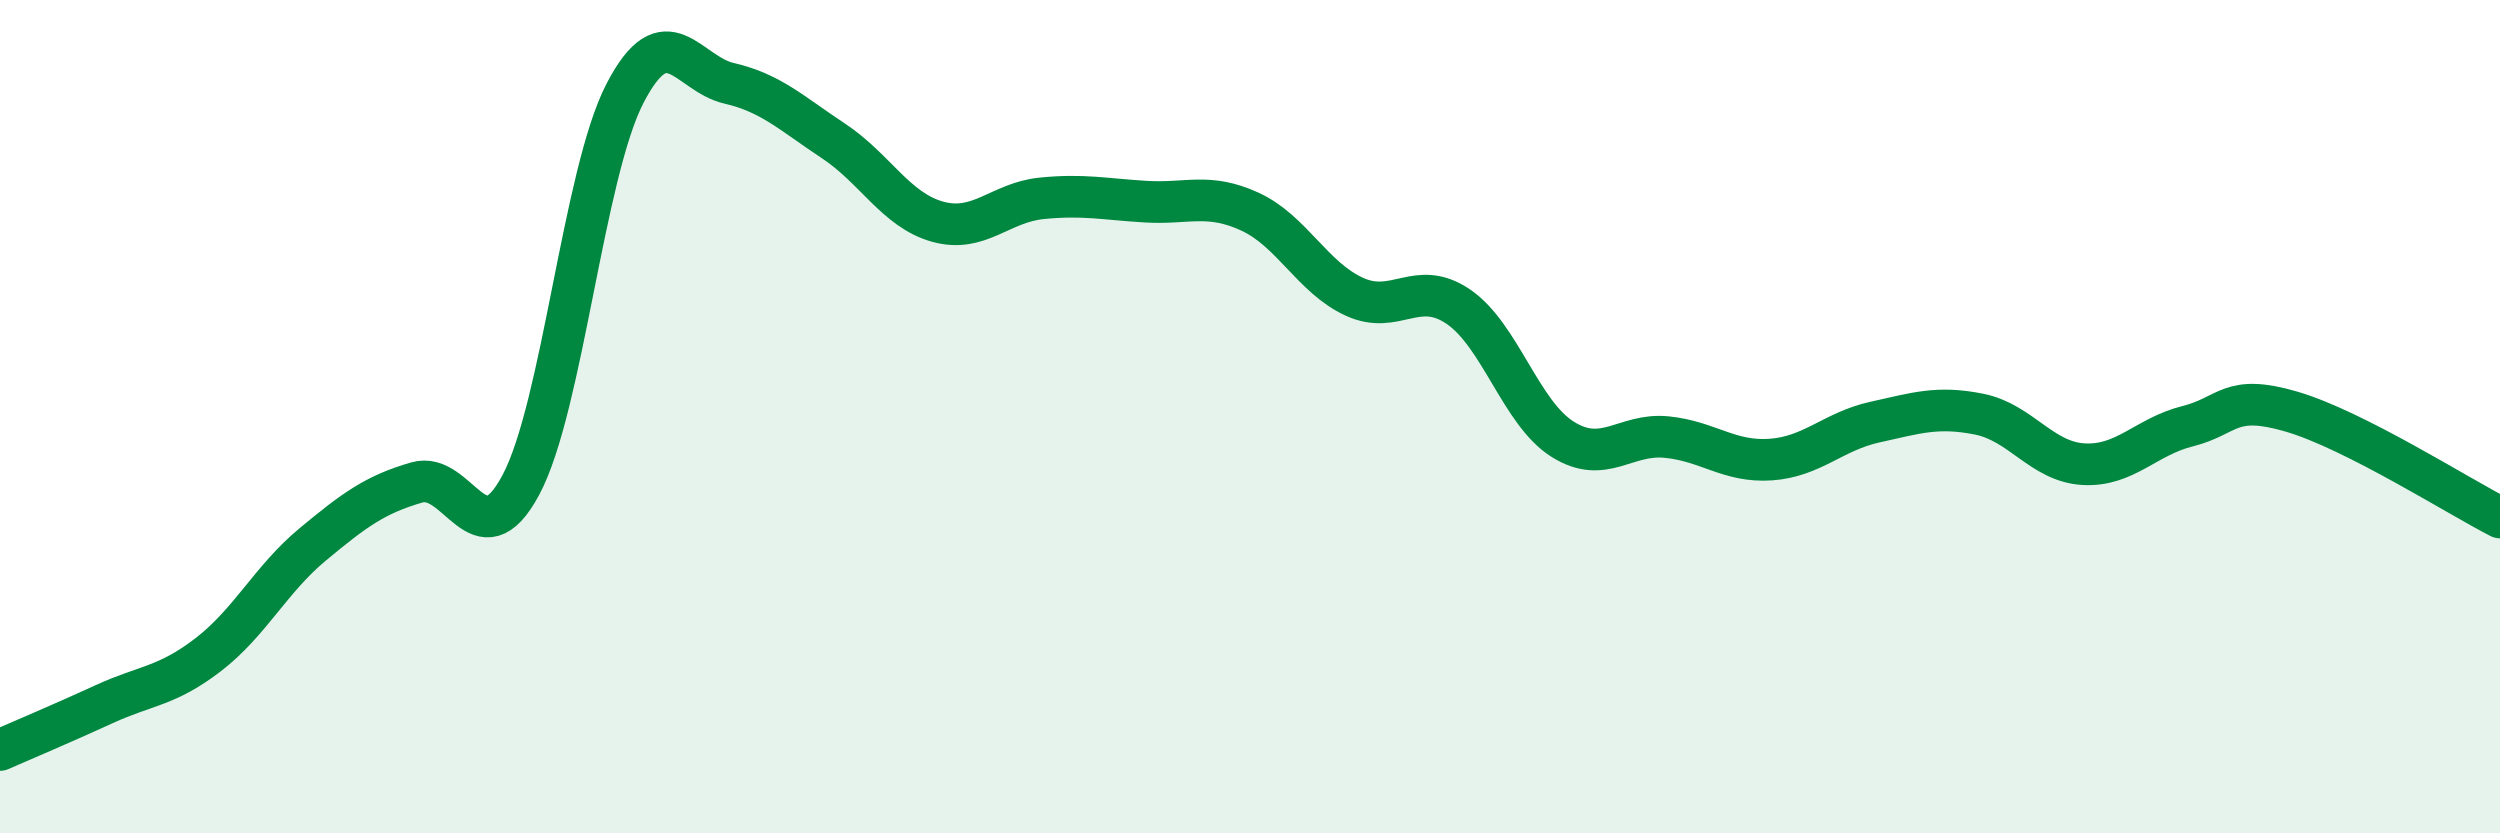
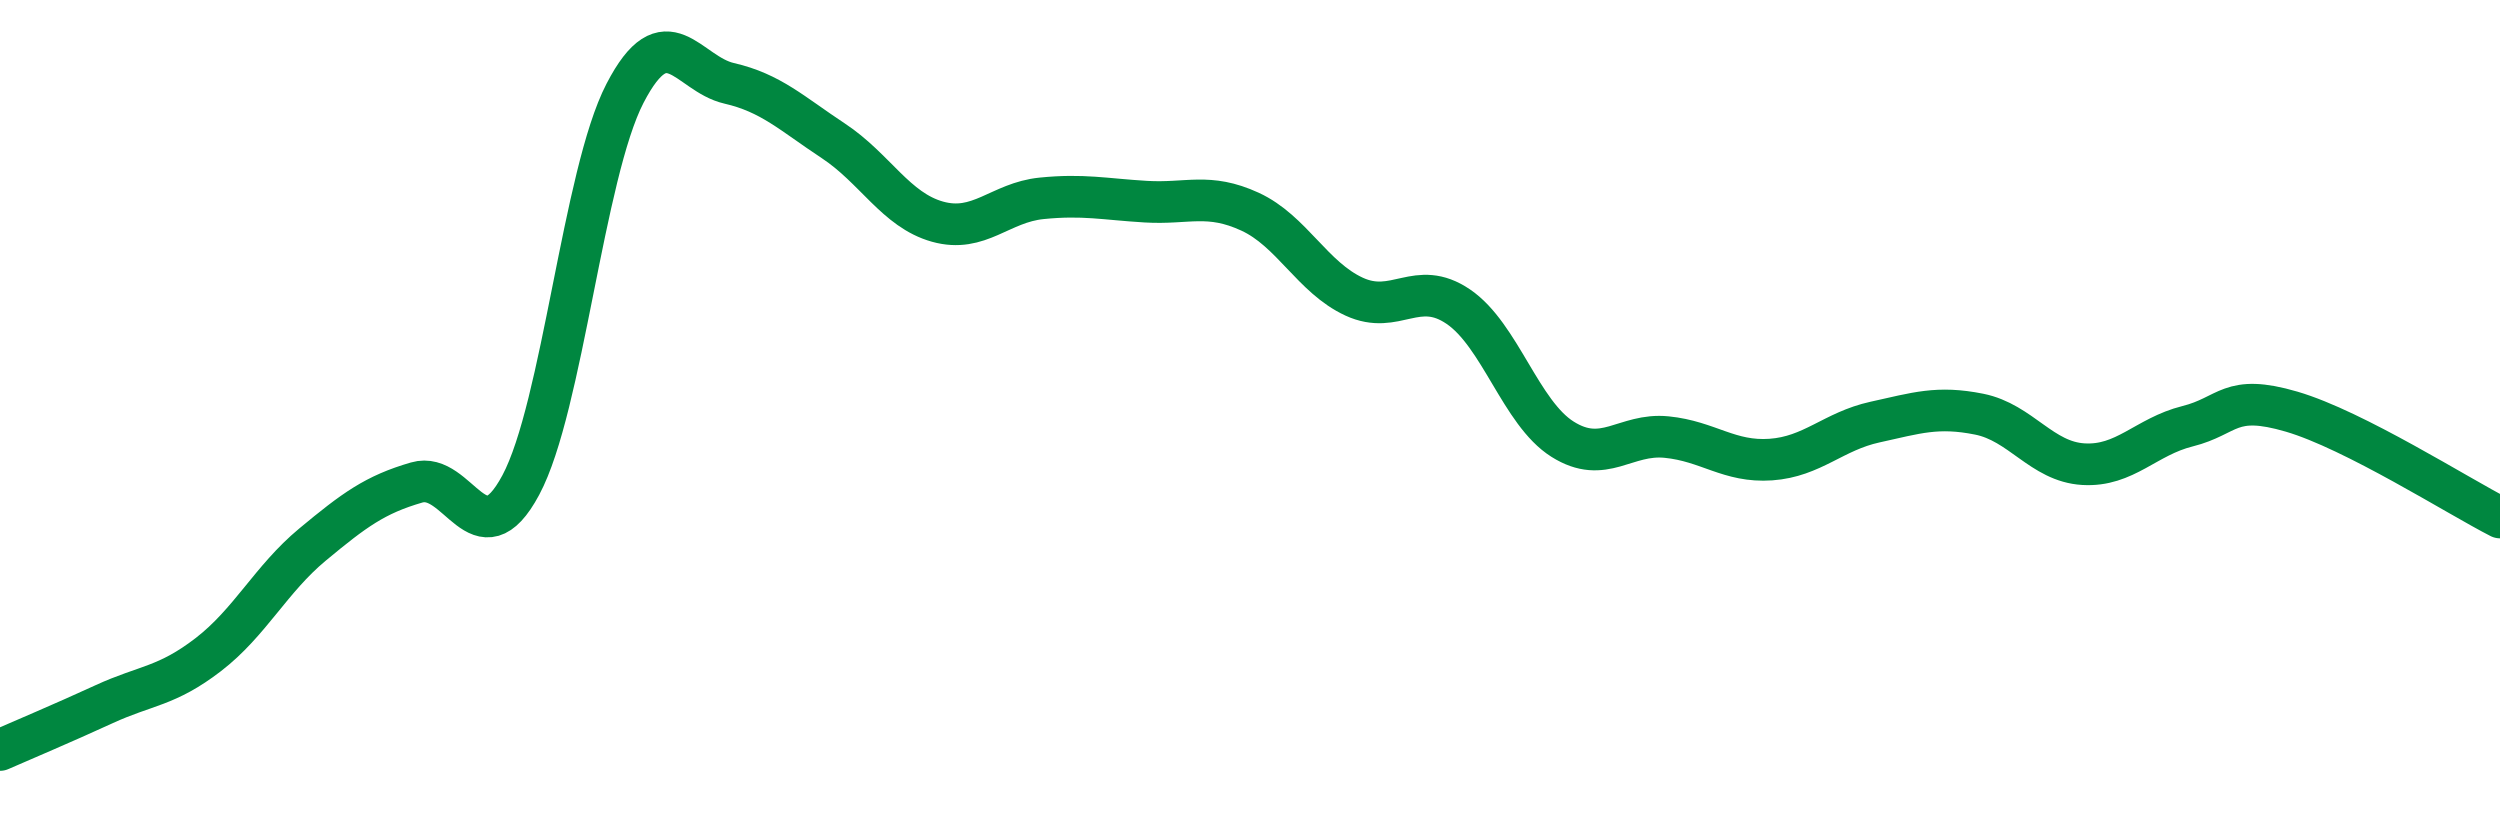
<svg xmlns="http://www.w3.org/2000/svg" width="60" height="20" viewBox="0 0 60 20">
-   <path d="M 0,18 C 0.5,17.78 1.5,17.36 2.5,16.9 C 3.5,16.44 4,16.48 5,15.71 C 6,14.94 6.5,13.9 7.5,13.07 C 8.5,12.24 9,11.87 10,11.58 C 11,11.29 11.5,13.51 12.5,11.64 C 13.5,9.77 14,4.17 15,2.24 C 16,0.31 16.5,1.77 17.5,2 C 18.5,2.23 19,2.72 20,3.38 C 21,4.04 21.5,5.04 22.5,5.32 C 23.5,5.6 24,4.86 25,4.76 C 26,4.66 26.5,4.78 27.5,4.84 C 28.5,4.9 29,4.62 30,5.08 C 31,5.54 31.5,6.66 32.5,7.12 C 33.5,7.58 34,6.68 35,7.36 C 36,8.04 36.5,9.91 37.5,10.54 C 38.5,11.17 39,10.39 40,10.49 C 41,10.59 41.5,11.1 42.5,11.03 C 43.5,10.96 44,10.35 45,10.13 C 46,9.91 46.5,9.74 47.5,9.94 C 48.5,10.14 49,11.08 50,11.14 C 51,11.2 51.5,10.48 52.5,10.23 C 53.5,9.98 53.5,9.44 55,9.88 C 56.5,10.32 59,11.91 60,12.42L60 20L0 20Z" fill="#008740" opacity="0.1" stroke-linecap="round" stroke-linejoin="round" />
  <path d="M 0,18 C 0.5,17.78 1.5,17.36 2.5,16.9 C 3.5,16.44 4,16.48 5,15.71 C 6,14.94 6.5,13.9 7.5,13.07 C 8.5,12.24 9,11.87 10,11.58 C 11,11.29 11.5,13.51 12.5,11.64 C 13.5,9.77 14,4.17 15,2.24 C 16,0.31 16.5,1.77 17.5,2 C 18.5,2.23 19,2.72 20,3.38 C 21,4.04 21.5,5.04 22.5,5.32 C 23.5,5.6 24,4.86 25,4.76 C 26,4.66 26.5,4.78 27.5,4.84 C 28.5,4.9 29,4.62 30,5.08 C 31,5.54 31.5,6.66 32.5,7.12 C 33.5,7.58 34,6.68 35,7.36 C 36,8.04 36.5,9.91 37.5,10.54 C 38.5,11.17 39,10.39 40,10.49 C 41,10.59 41.5,11.1 42.5,11.03 C 43.5,10.96 44,10.35 45,10.13 C 46,9.91 46.5,9.74 47.5,9.94 C 48.5,10.14 49,11.08 50,11.14 C 51,11.2 51.5,10.48 52.5,10.23 C 53.5,9.98 53.5,9.44 55,9.88 C 56.5,10.32 59,11.91 60,12.42" stroke="#008740" stroke-width="1" fill="none" stroke-linecap="round" stroke-linejoin="round" />
</svg>